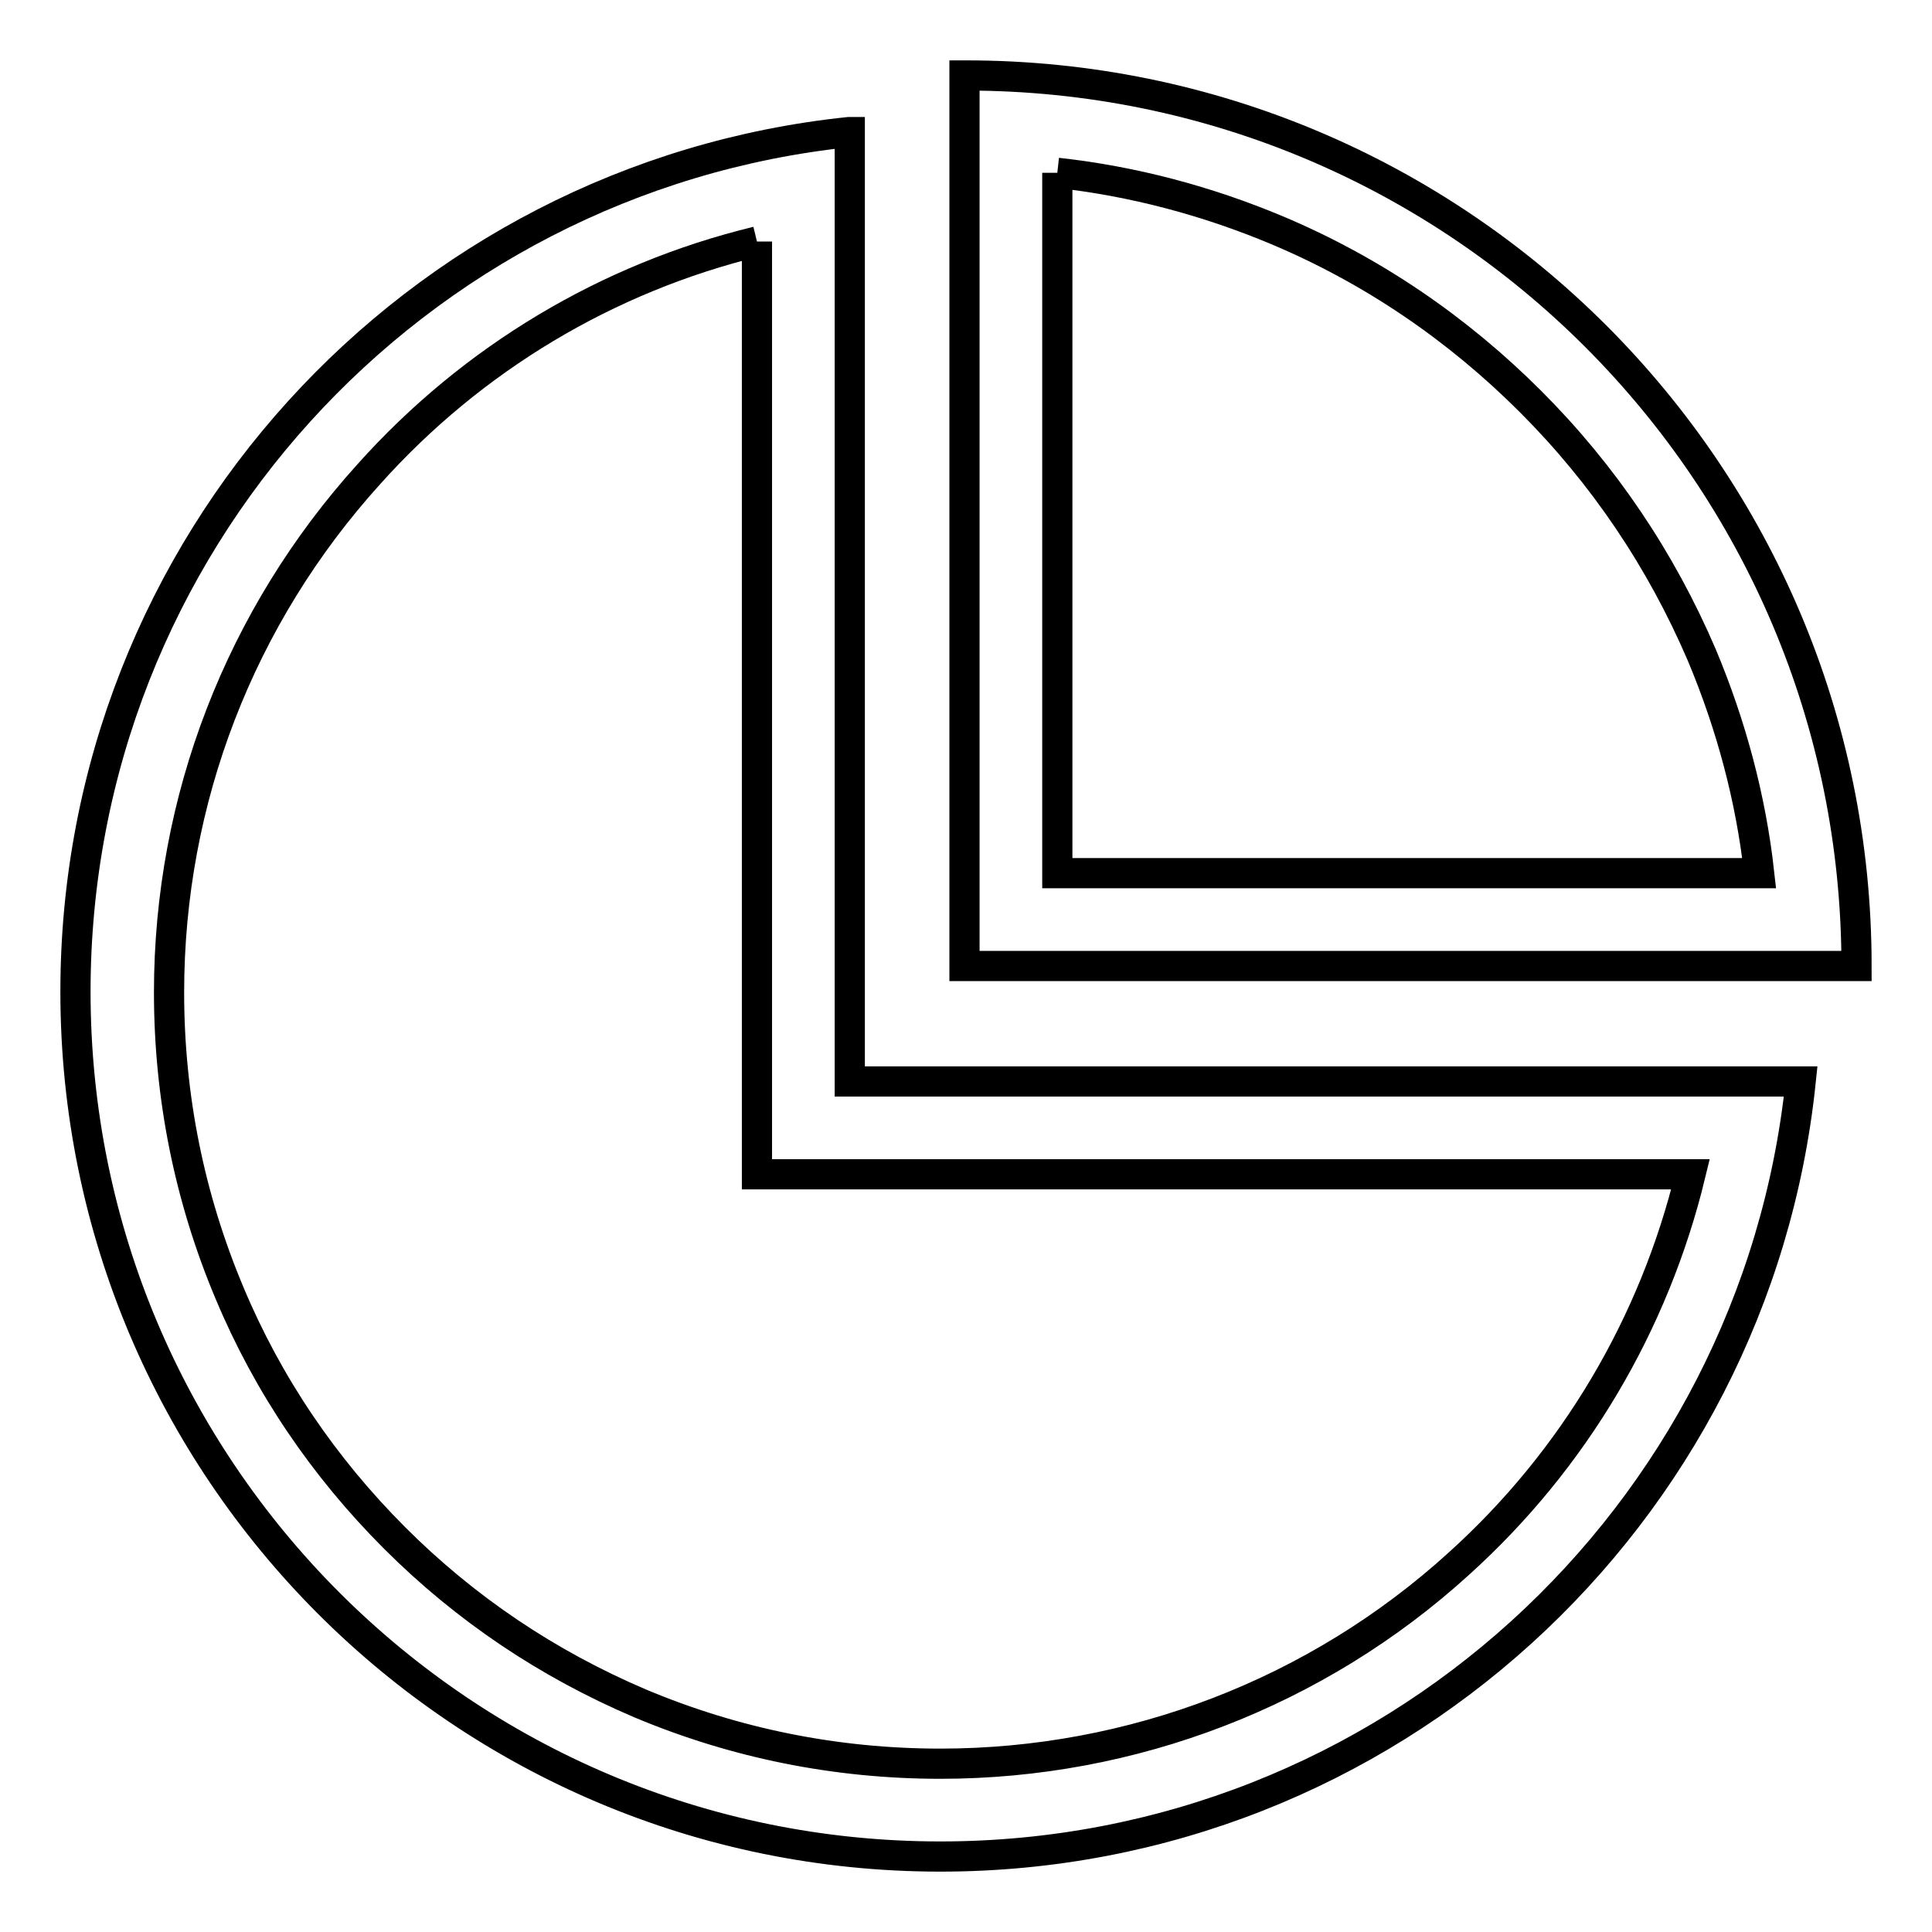
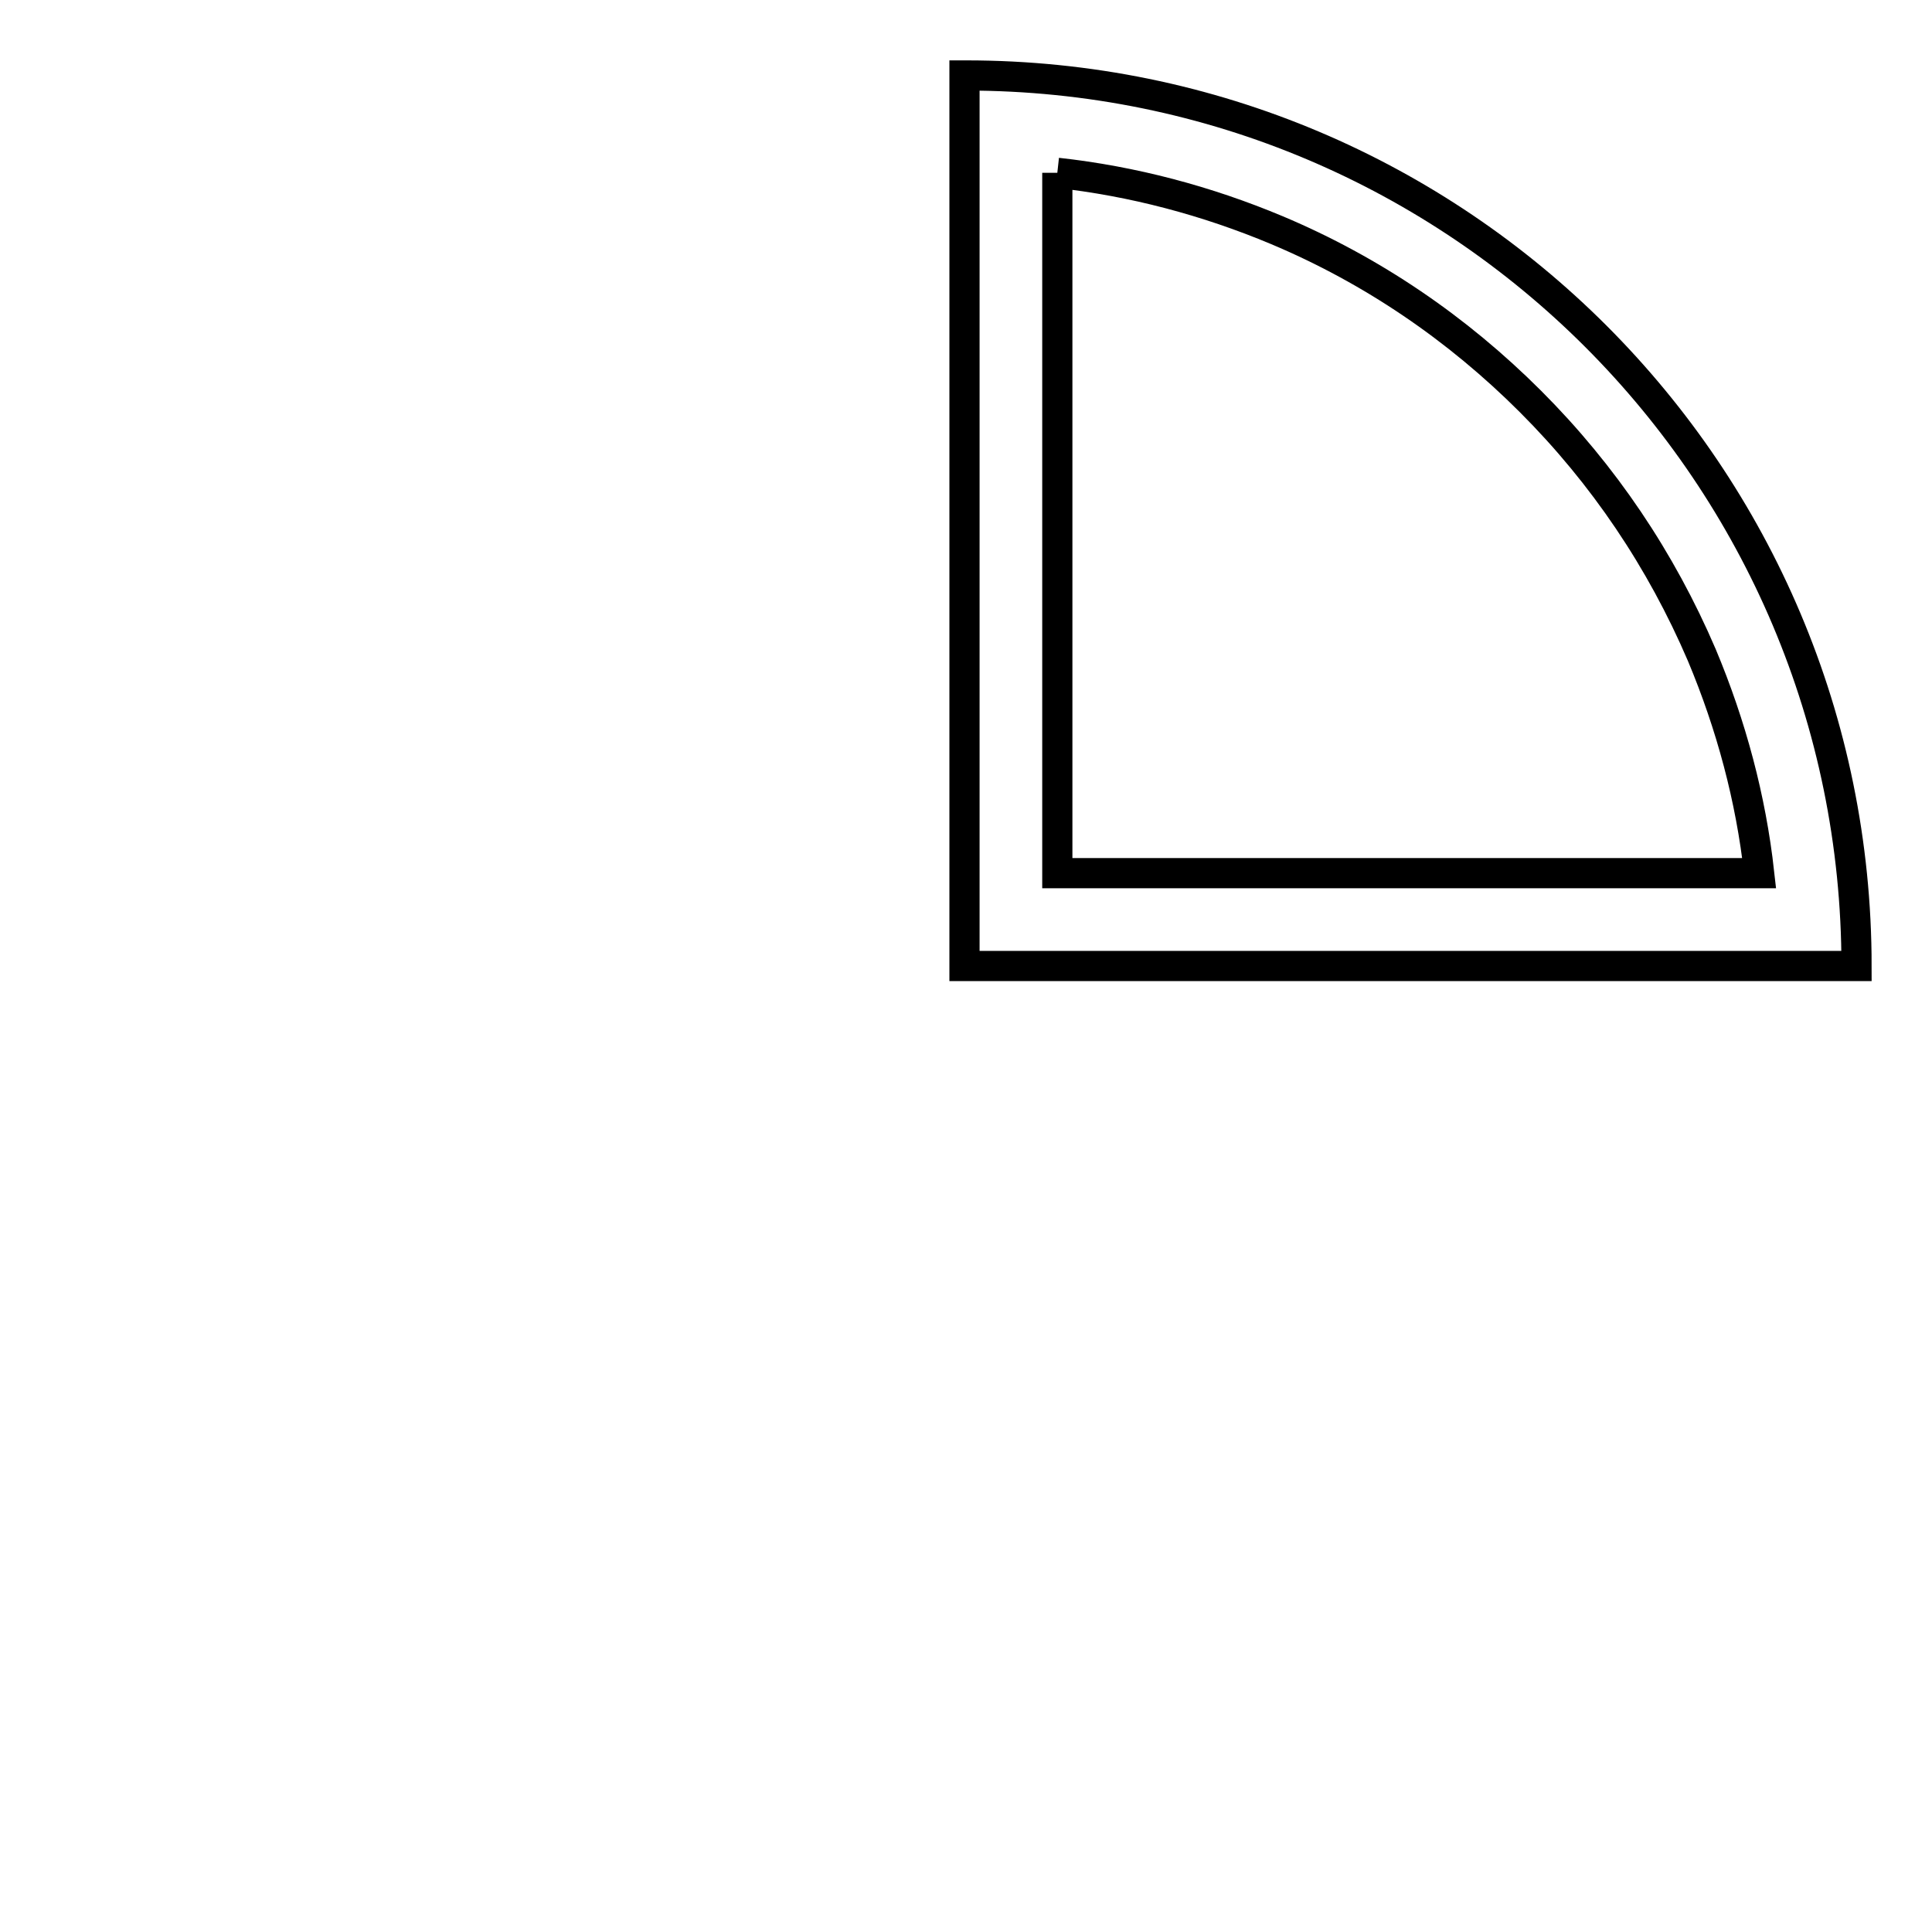
<svg xmlns="http://www.w3.org/2000/svg" version="1.1" x="0px" y="0px" viewBox="0 0 256 256" enable-background="new 0 0 256 256" xml:space="preserve">
  <g>
    <path stroke-width="4" fill-opacity="0" stroke="#000000" d="M140.1,22.9c10,1.1,19.8,3.7,29.1,7.6c12.6,5.3,23.9,13,33.6,22.7c9.7,9.7,17.3,21,22.7,33.6 c3.9,9.3,6.5,19,7.6,28.9h-93V22.9 M128,10c-0.1,0-0.1,0-0.2,0v118H246v0C246,62.8,193.2,10,128,10z" />
-     <path stroke-width="4" fill-opacity="0" stroke="#000000" d="M100.3,32v123.6H224c-4.8,19.8-15.4,37.8-30.7,51.6c-18.8,17.1-43.3,26.5-68.7,26.5 c-13.8,0-27.2-2.7-39.8-8c-12.2-5.2-23.1-12.5-32.5-21.9c-9.4-9.4-16.8-20.3-21.9-32.5c-5.3-12.6-8-26-8-39.8 c0-25.5,9.4-49.8,26.5-68.7C62.6,47.5,80.5,36.8,100.3,32 M112.5,17.5C54.9,23.5,10,72.2,10,131.4C10,194.7,61.3,246,124.6,246 c59.3,0,108-45,114-102.7h-126V17.5z" />
  </g>
</svg>